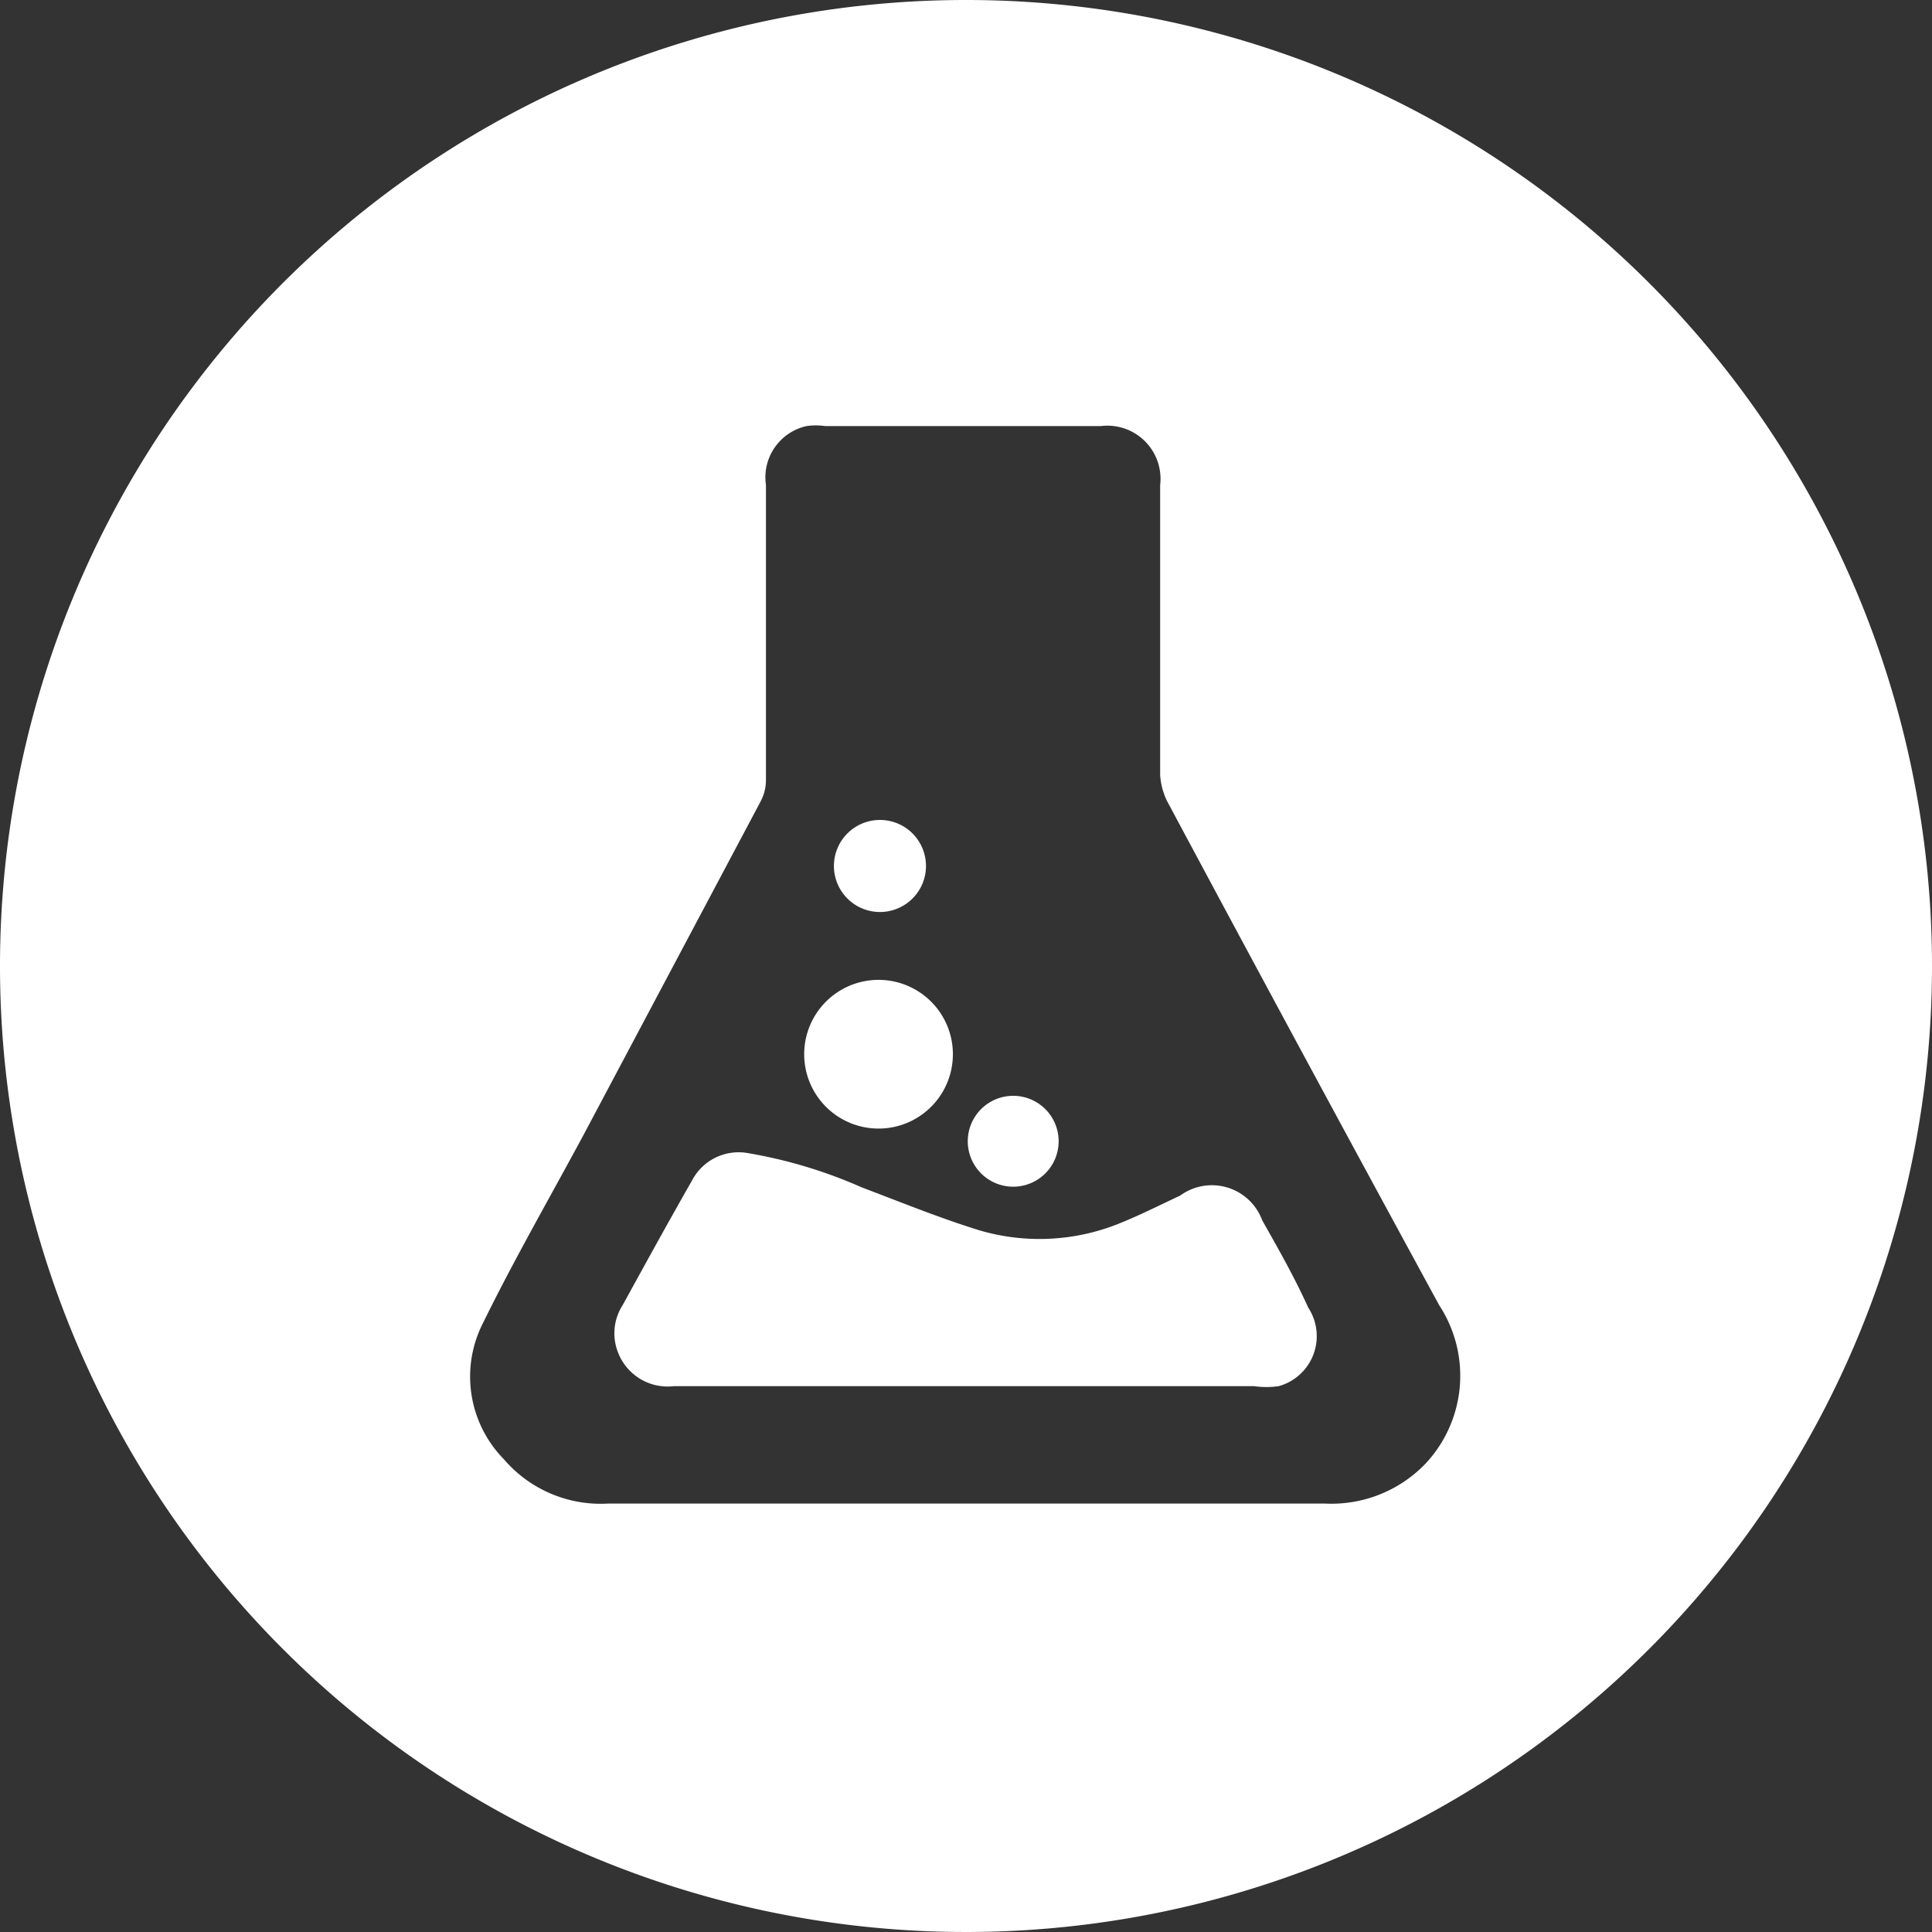
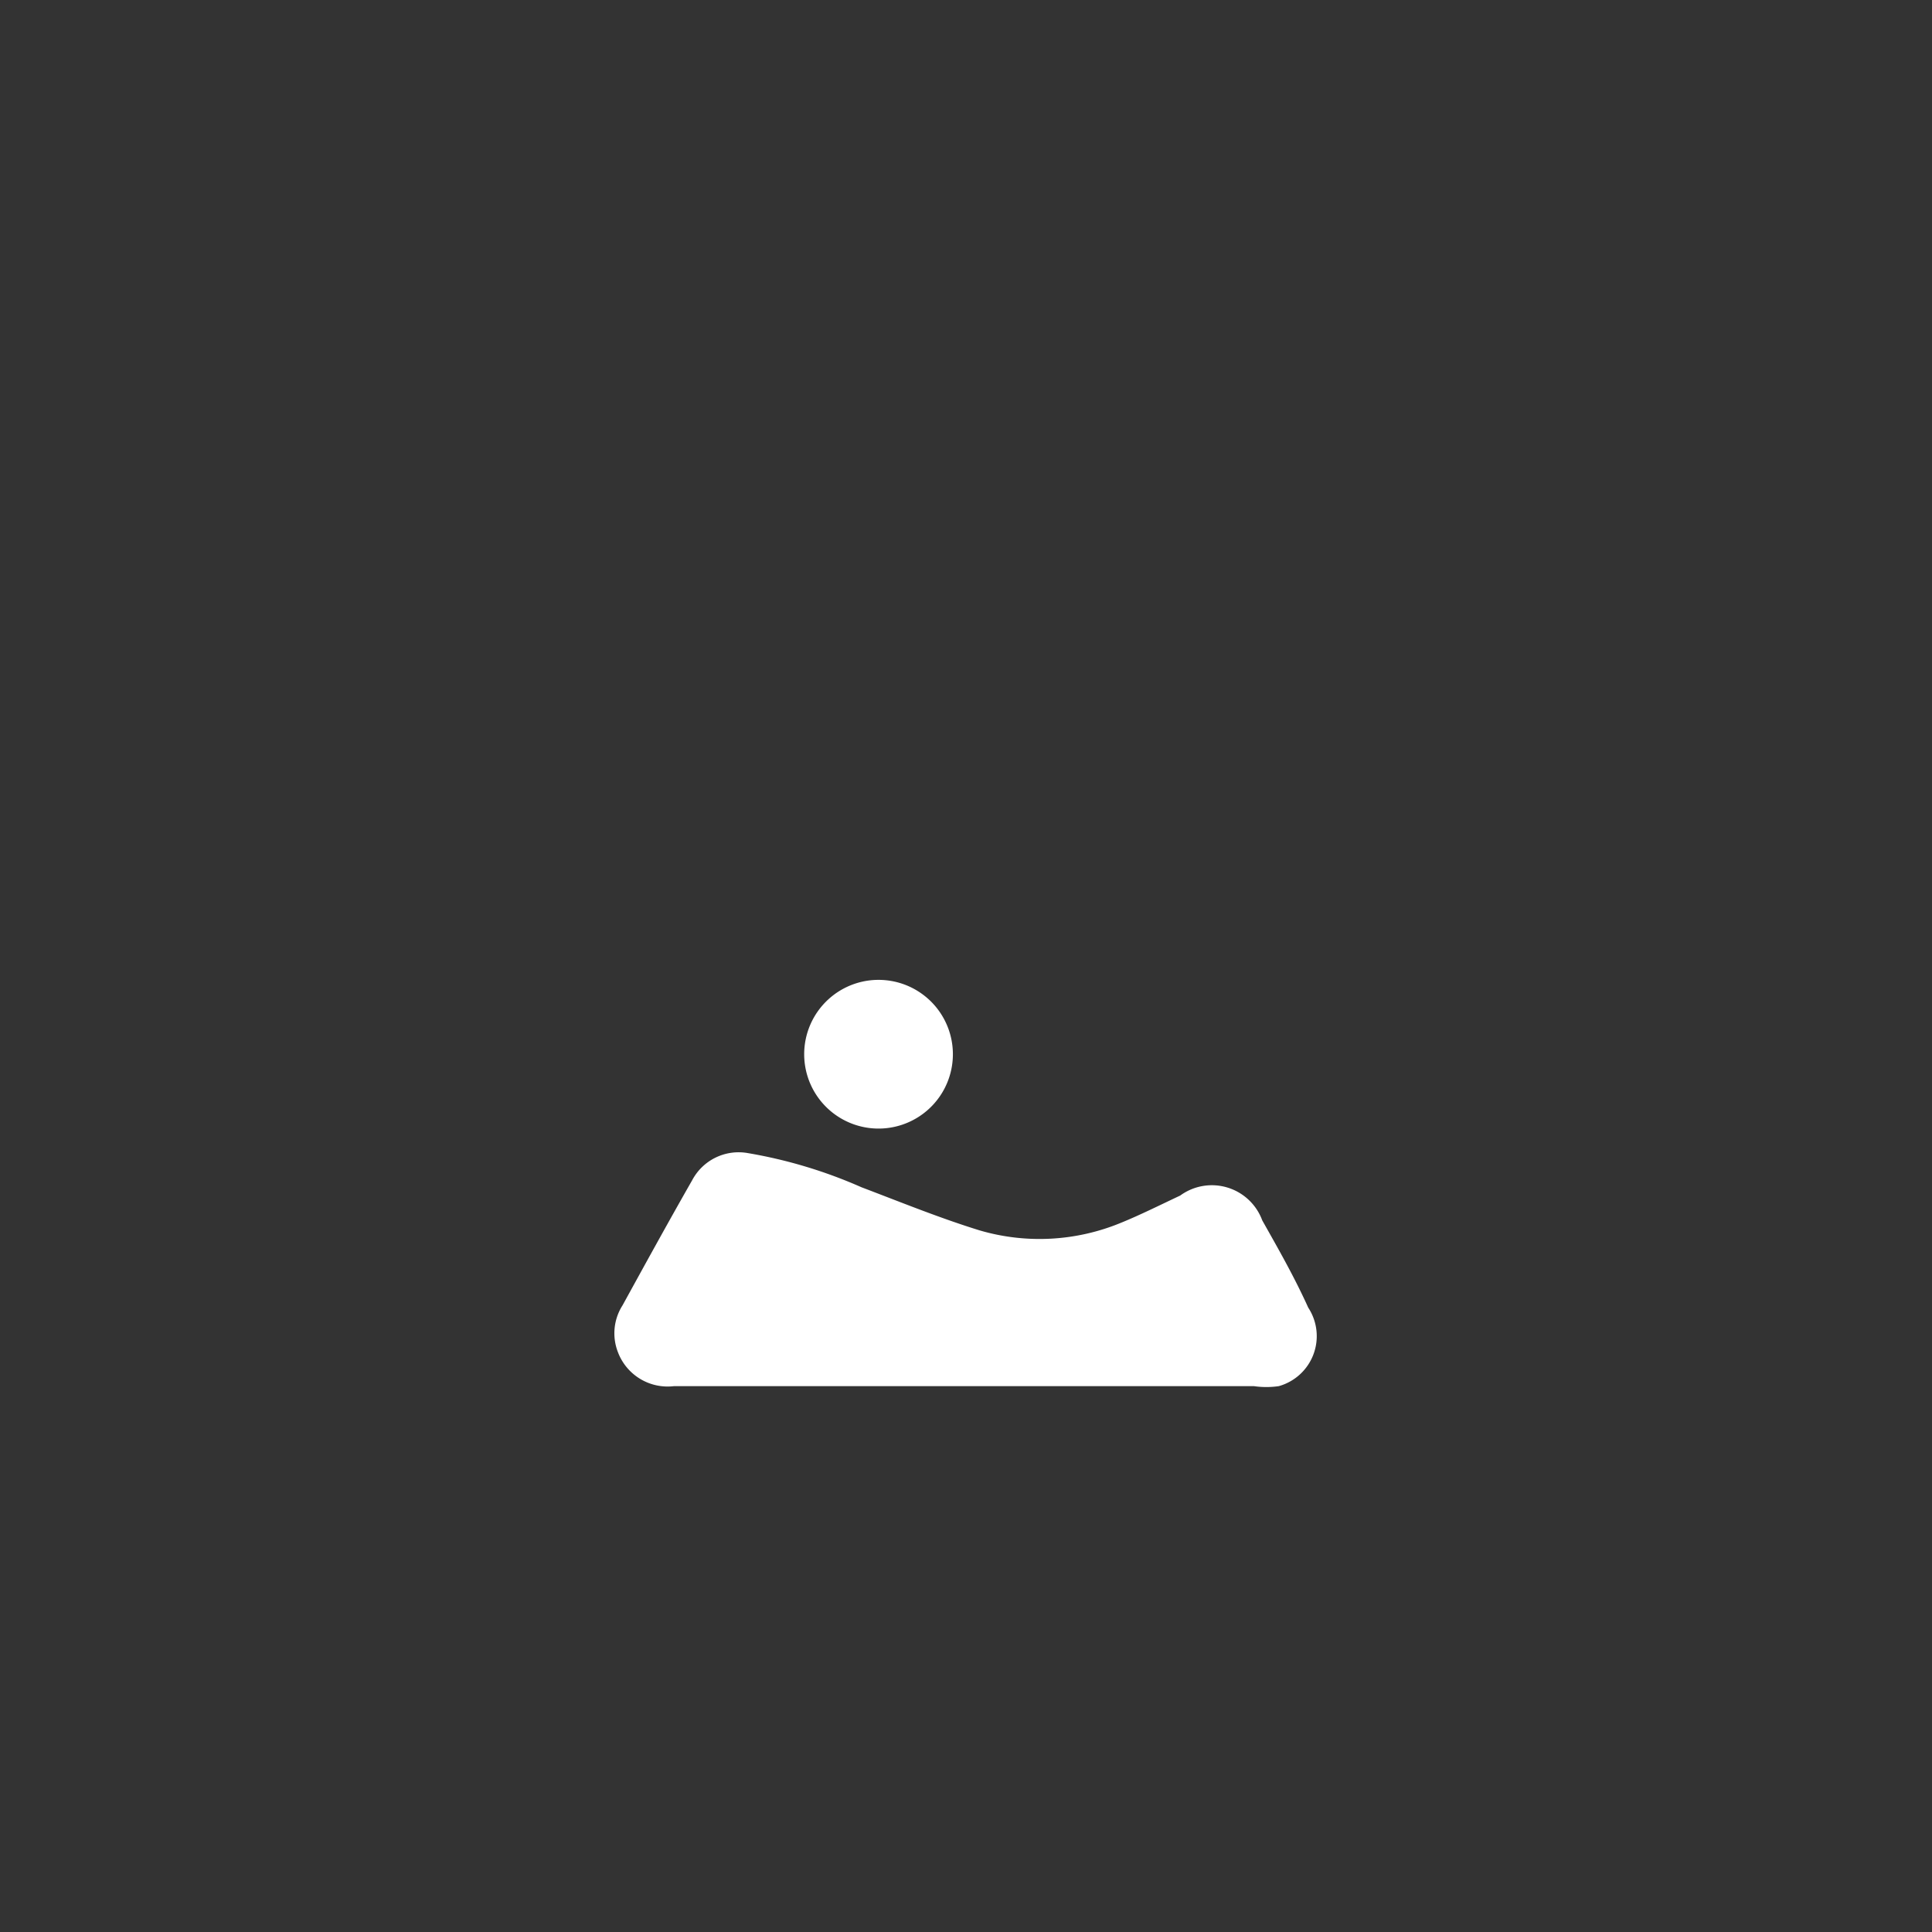
<svg xmlns="http://www.w3.org/2000/svg" viewBox="0 0 32.74 32.74">
  <rect x="0" y="0" width="32.74" height="32.74" fill="#333333" stroke="none" />
  <defs>
    <style>.cls-1{fill:#fff;}</style>
  </defs>
  <title>icon_p5</title>
  <g id="圖層_2" data-name="圖層 2">
    <g id="圖層_1-2" data-name="圖層 1">
      <path class="cls-1" d="M15,19.12a1.26,1.26,0,0,0,0-2.51,1.26,1.26,0,1,0,0,2.51Z" />
-       <path class="cls-1" d="M17.17,20.11a.77.77,0,1,0,0-1.54.77.77,0,1,0,0,1.54Z" />
-       <path class="cls-1" d="M15,15.45a.78.78,0,0,0,0-1.55.78.78,0,1,0,0,1.55Z" />
+       <path class="cls-1" d="M15,15.45Z" />
      <path class="cls-1" d="M21.39,20.68A.91.91,0,0,0,20,20.26c-.34.16-.68.33-1,.46a3.61,3.61,0,0,1-2.4.13c-.68-.21-1.34-.48-2-.73a8.11,8.11,0,0,0-1.93-.58.89.89,0,0,0-.94.46c-.4.7-.79,1.41-1.18,2.12a.88.88,0,0,0-.08.79.9.9,0,0,0,.95.58h9.83a1.47,1.47,0,0,0,.42,0,.88.88,0,0,0,.5-1.33C21.93,21.63,21.66,21.16,21.39,20.68Z" />
-       <path class="cls-1" d="M16.37,0A16.37,16.37,0,1,0,32.74,16.37,16.37,16.37,0,0,0,16.37,0Zm7.79,24.8a2.21,2.21,0,0,1-1.7.68H10.3a2.16,2.16,0,0,1-1.76-.75,2,2,0,0,1-.35-2.32c.53-1.08,1.13-2.12,1.7-3.18l3-5.65a.77.77,0,0,0,.09-.36c0-1.66,0-3.31,0-5a.89.89,0,0,1,.69-1,1.09,1.09,0,0,1,.31,0h4.68a.9.9,0,0,1,1,1v4.91a1.16,1.16,0,0,0,.12.45q2.29,4.28,4.61,8.54A2.18,2.18,0,0,1,24.16,24.8Z" />
    </g>
  </g>
</svg>